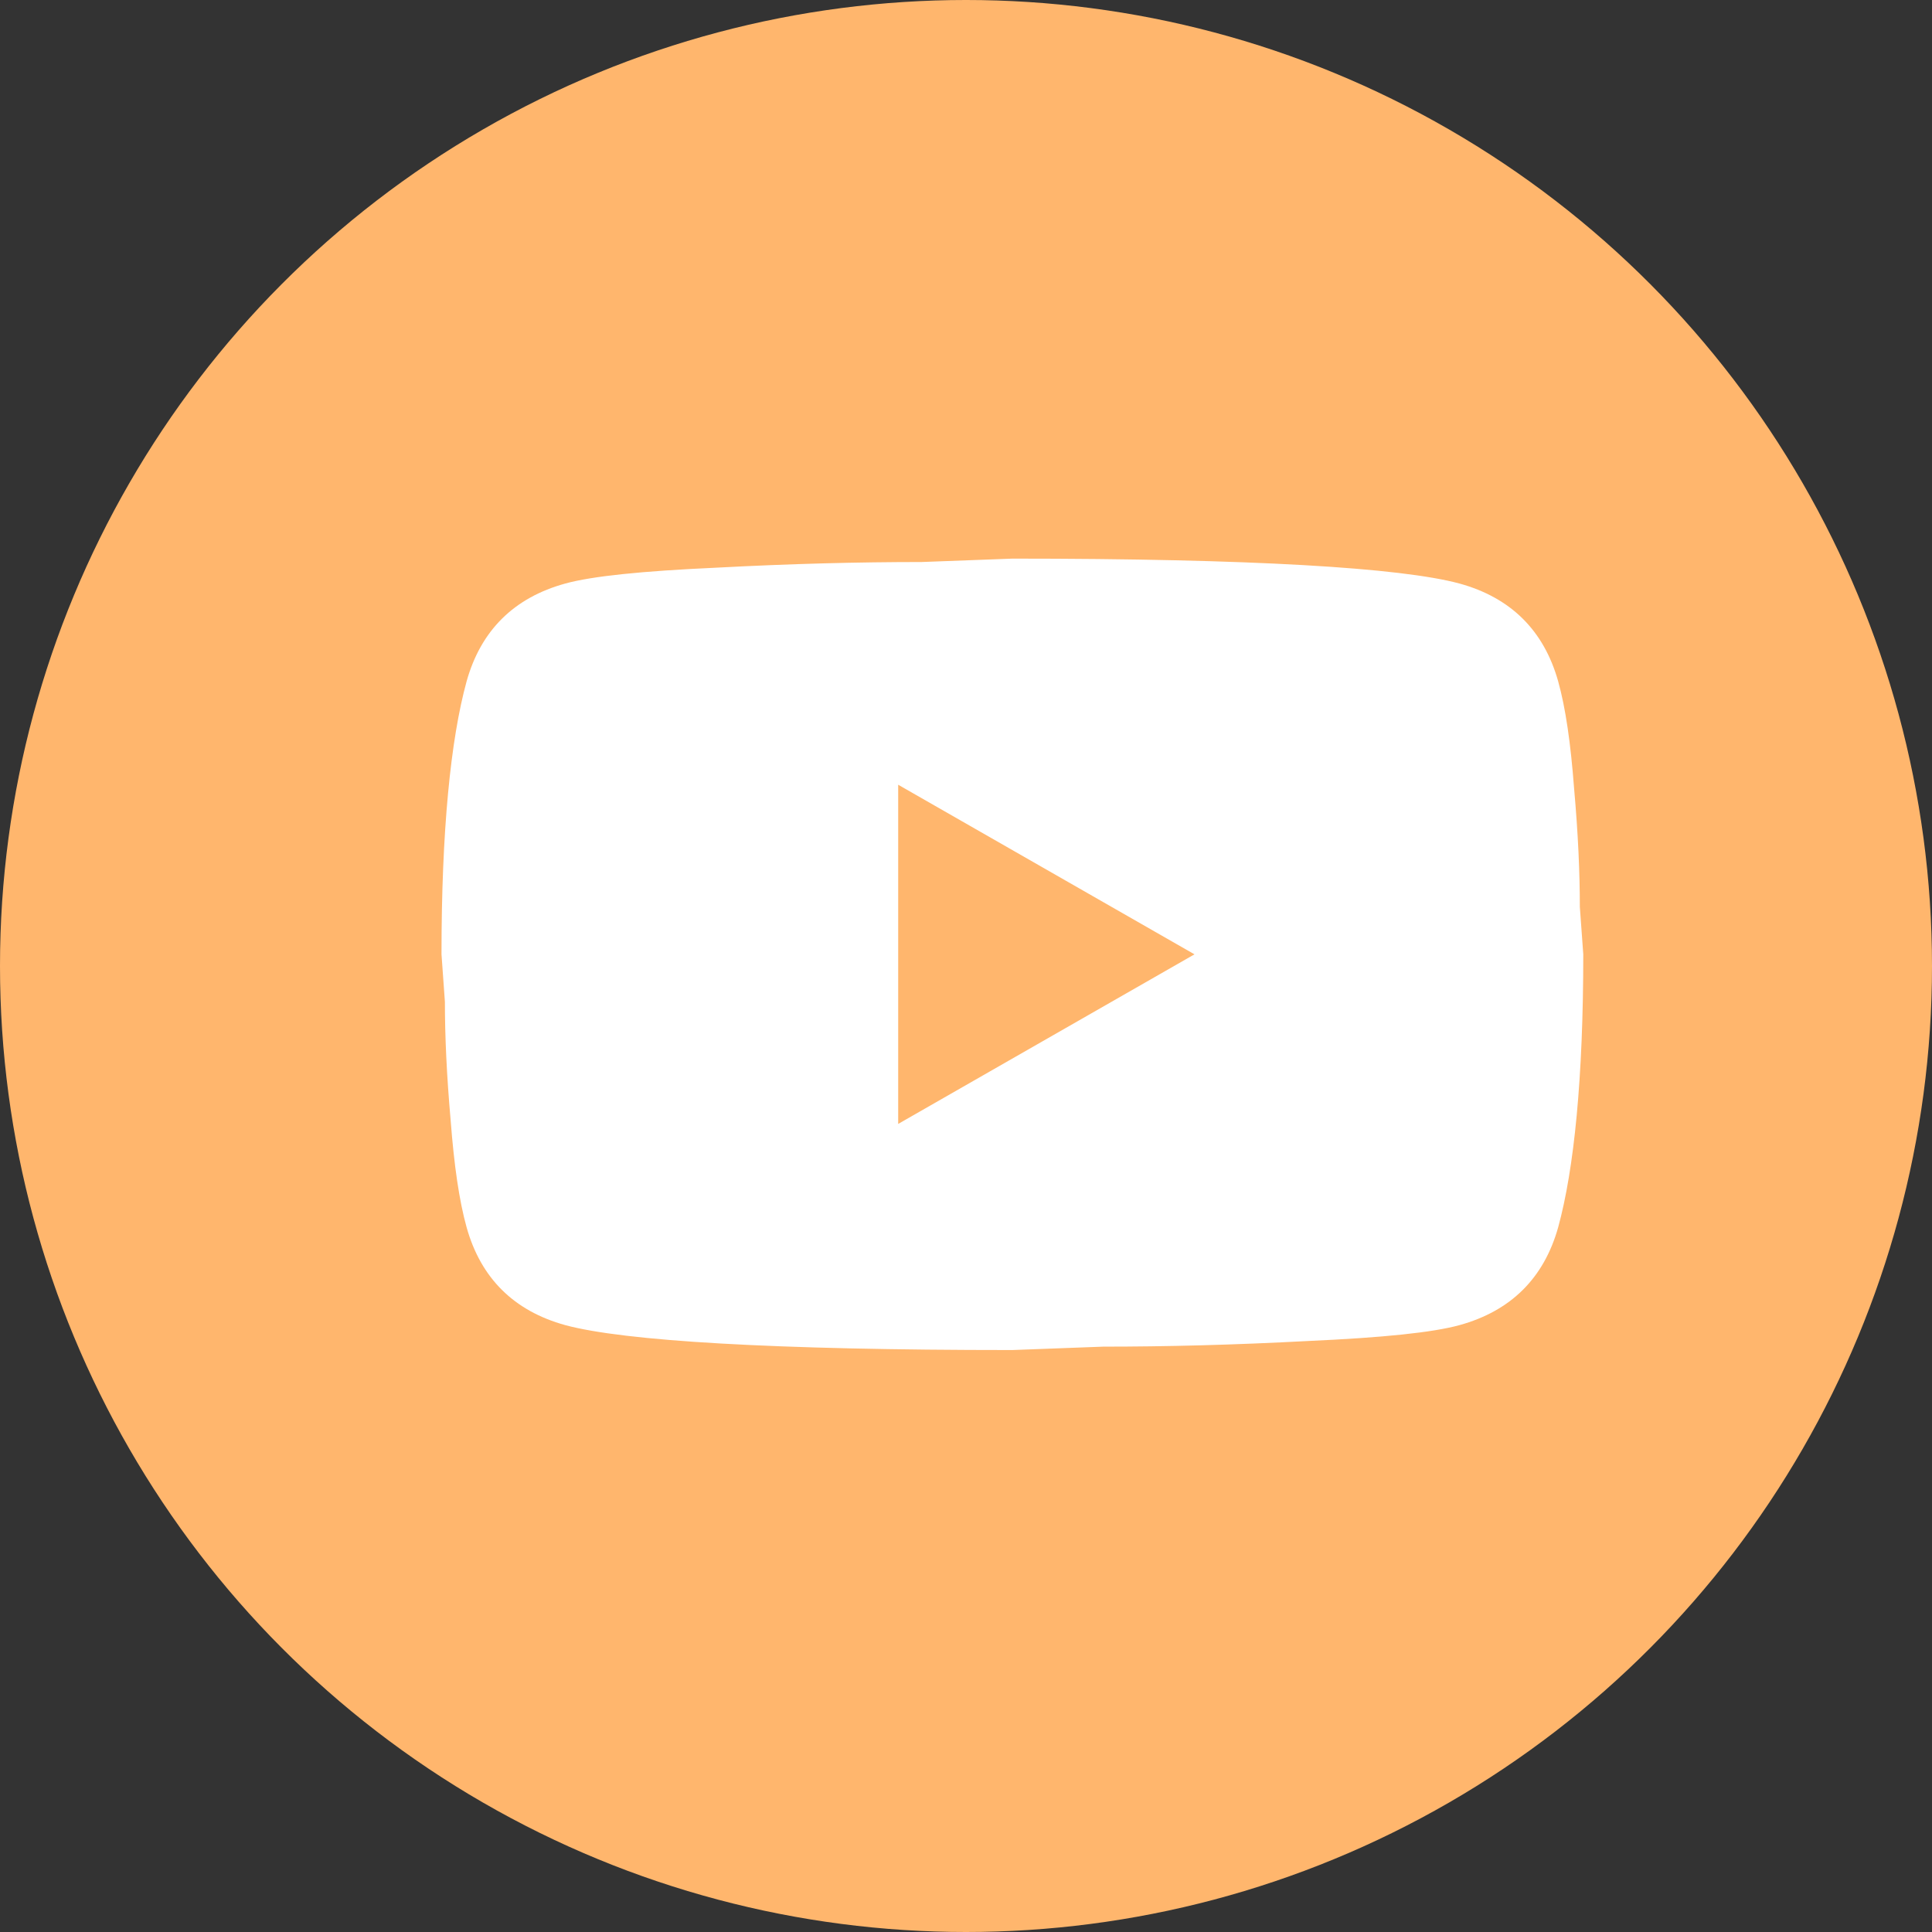
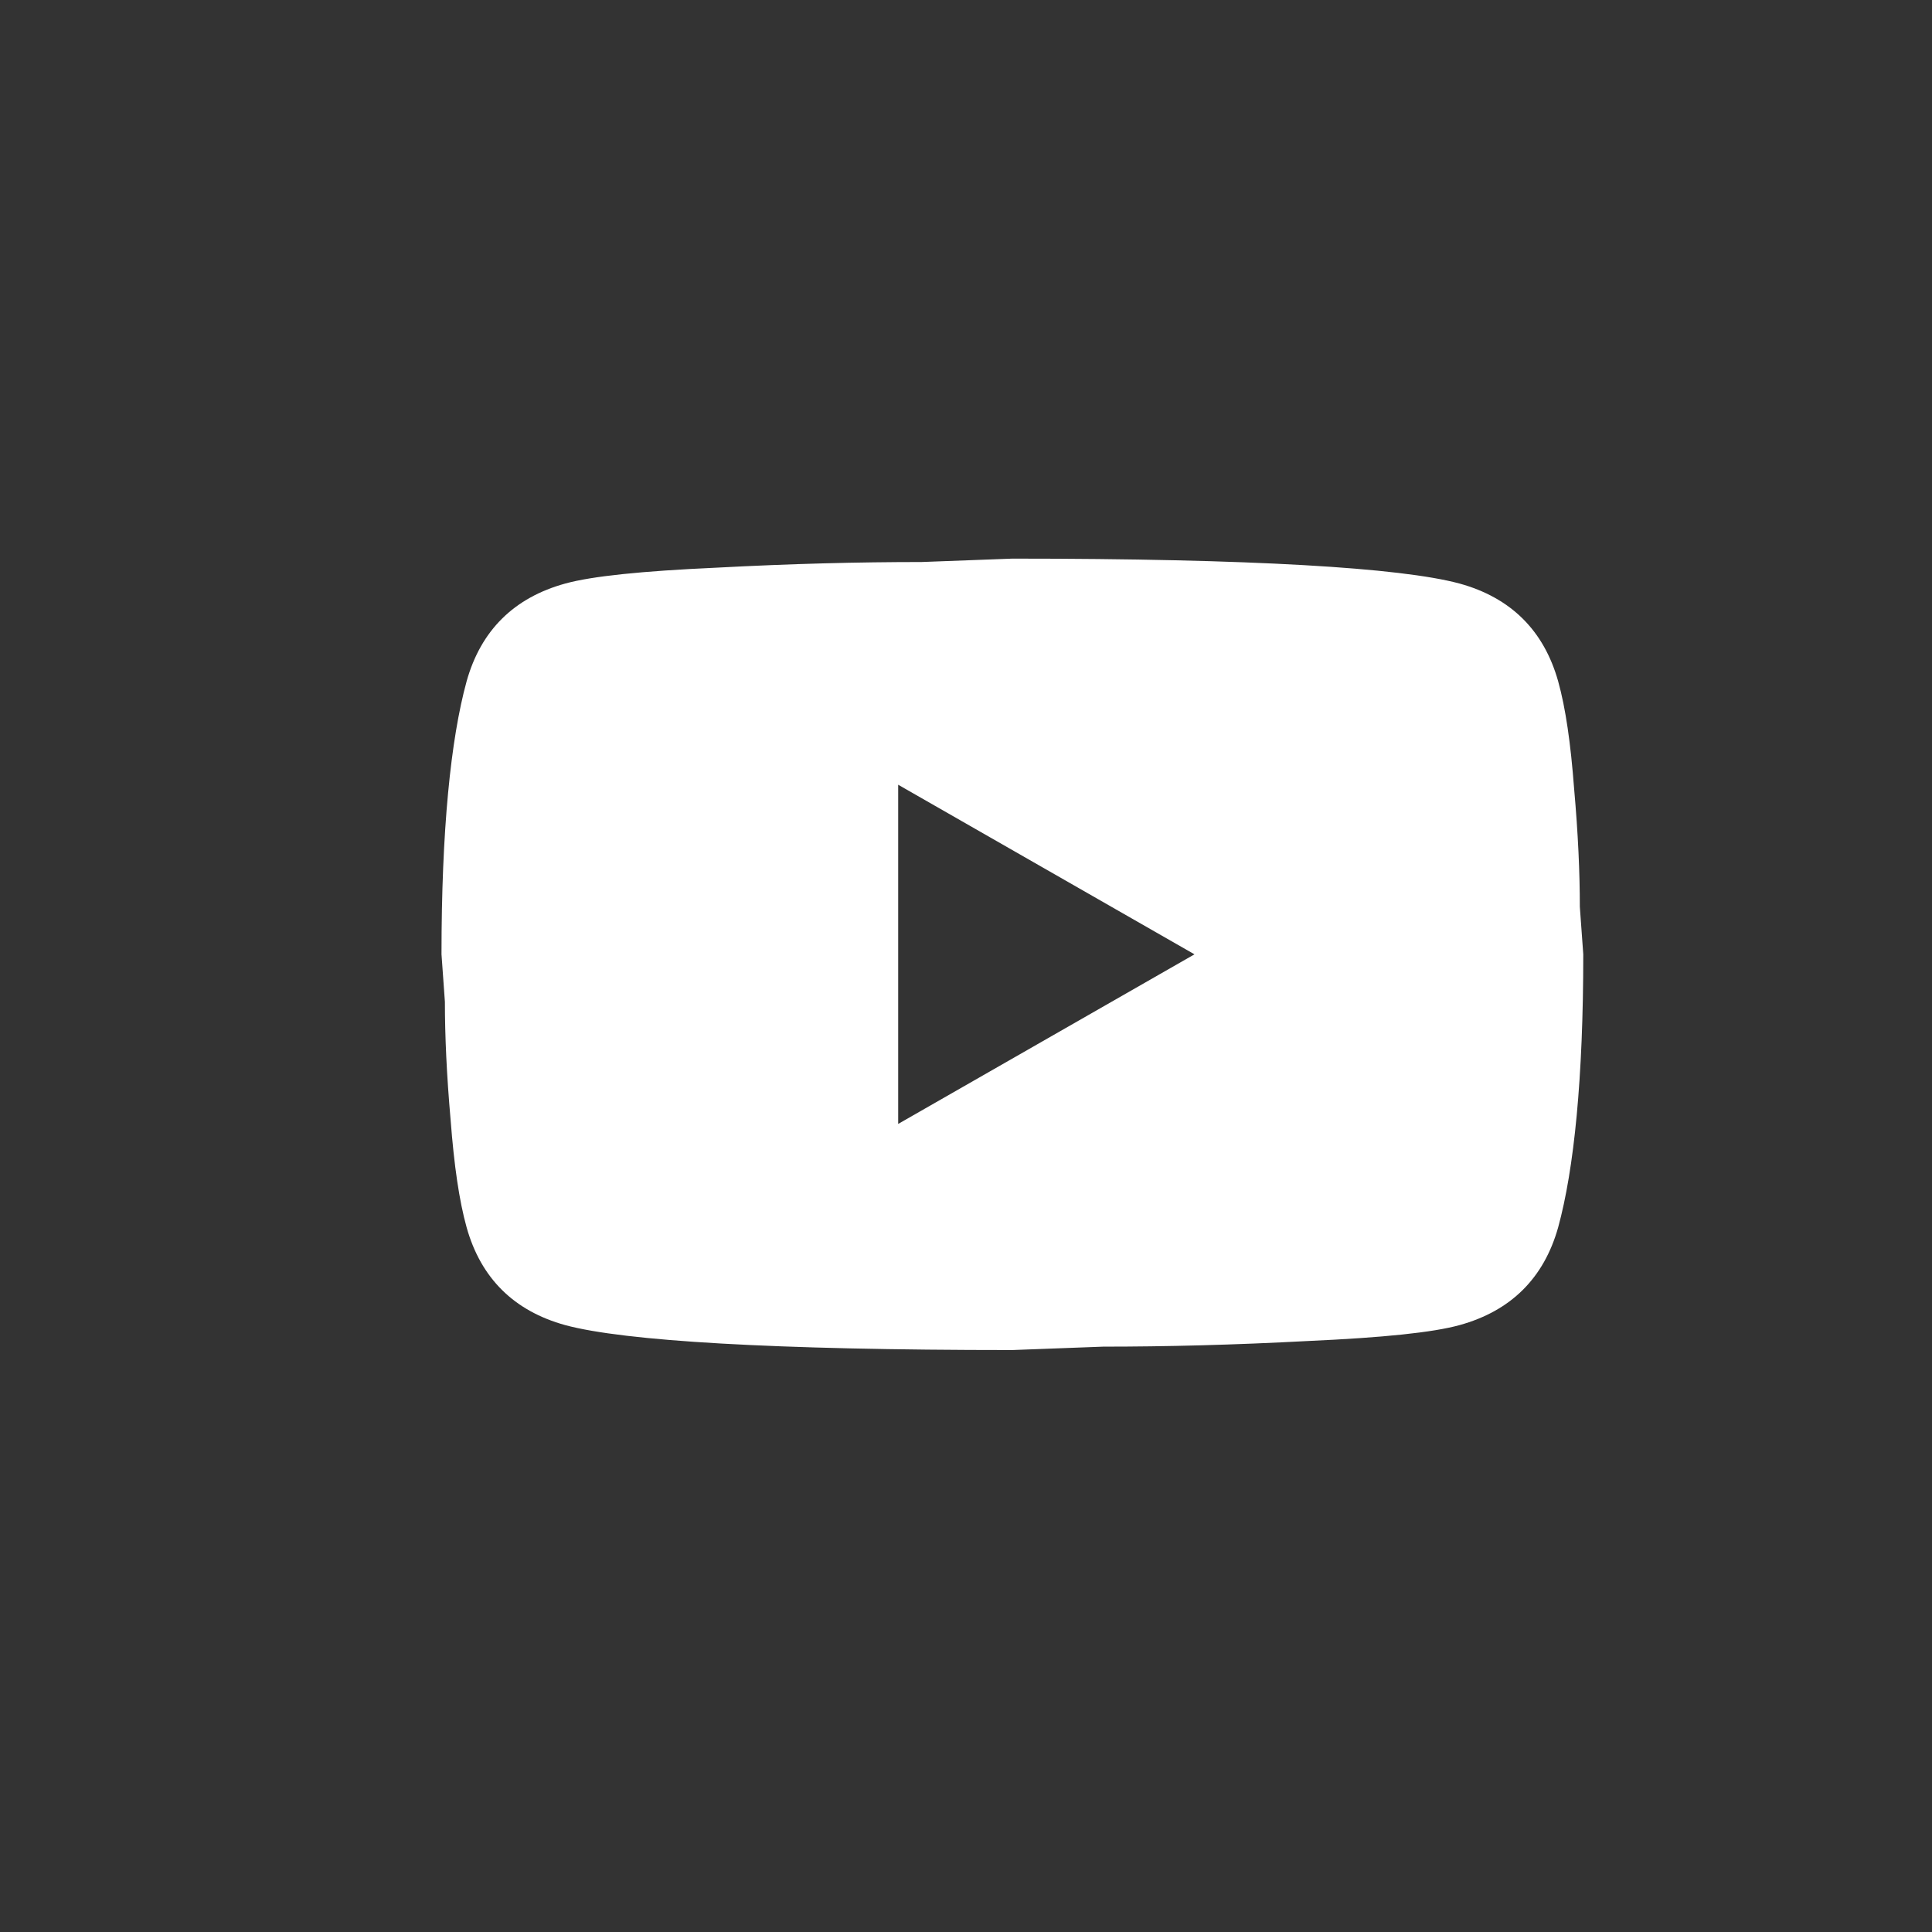
<svg xmlns="http://www.w3.org/2000/svg" width="50" height="50" viewBox="0 0 50 50" fill="none">
  <rect x="0" y="0" width="50" height="50" fill="#333333" stroke="none" />
-   <circle cx="25" cy="25" r="25" fill="#FFB66D" />
  <path d="M23.245 29.087L30.913 24.698L23.245 20.309V29.087ZM40.325 17.632C40.517 18.319 40.65 19.241 40.738 20.411C40.842 21.582 40.886 22.591 40.886 23.469L40.975 24.698C40.975 27.902 40.738 30.257 40.325 31.764C39.955 33.081 39.098 33.929 37.769 34.295C37.074 34.485 35.804 34.617 33.853 34.705C31.933 34.807 30.174 34.851 28.549 34.851L26.2 34.939C20.01 34.939 16.154 34.705 14.632 34.295C13.302 33.929 12.445 33.081 12.076 31.764C11.884 31.077 11.751 30.155 11.662 28.985C11.559 27.814 11.514 26.805 11.514 25.927L11.426 24.698C11.426 21.494 11.662 19.139 12.076 17.632C12.445 16.315 13.302 15.466 14.632 15.101C15.326 14.911 16.597 14.779 18.547 14.691C20.468 14.589 22.226 14.545 23.851 14.545L26.2 14.457C32.391 14.457 36.247 14.691 37.769 15.101C39.098 15.466 39.955 16.315 40.325 17.632Z" fill="white" />
</svg>